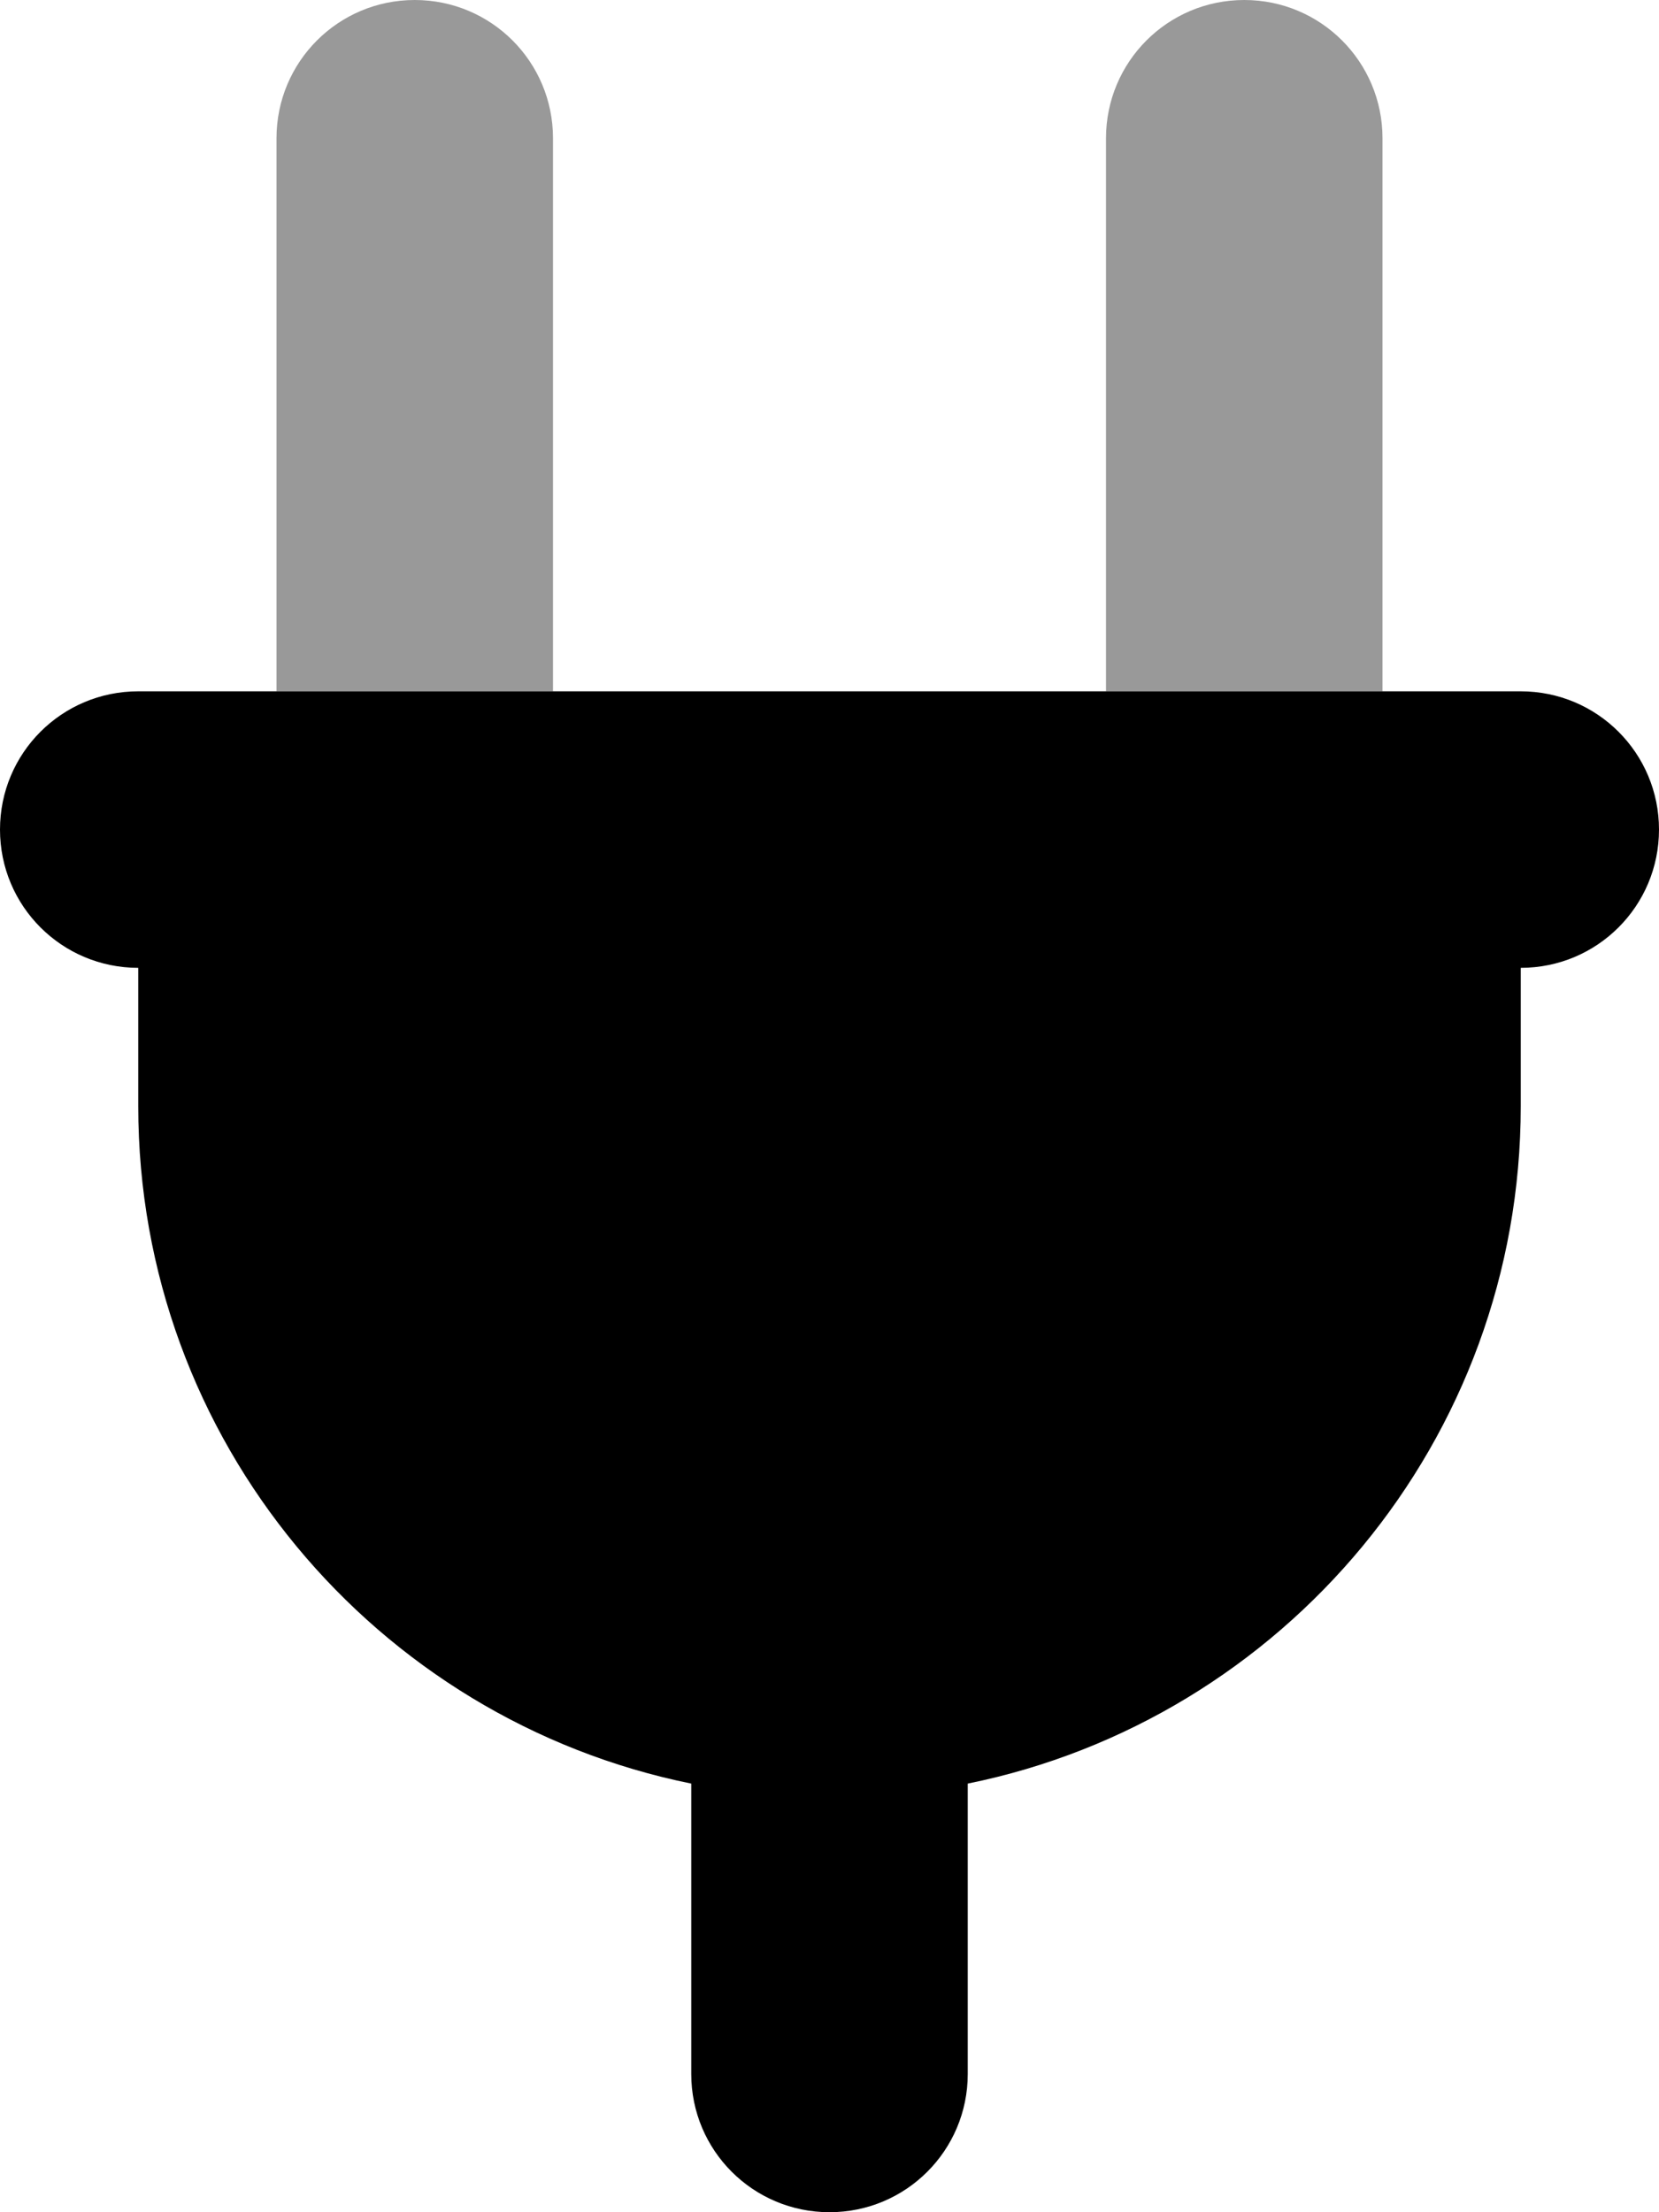
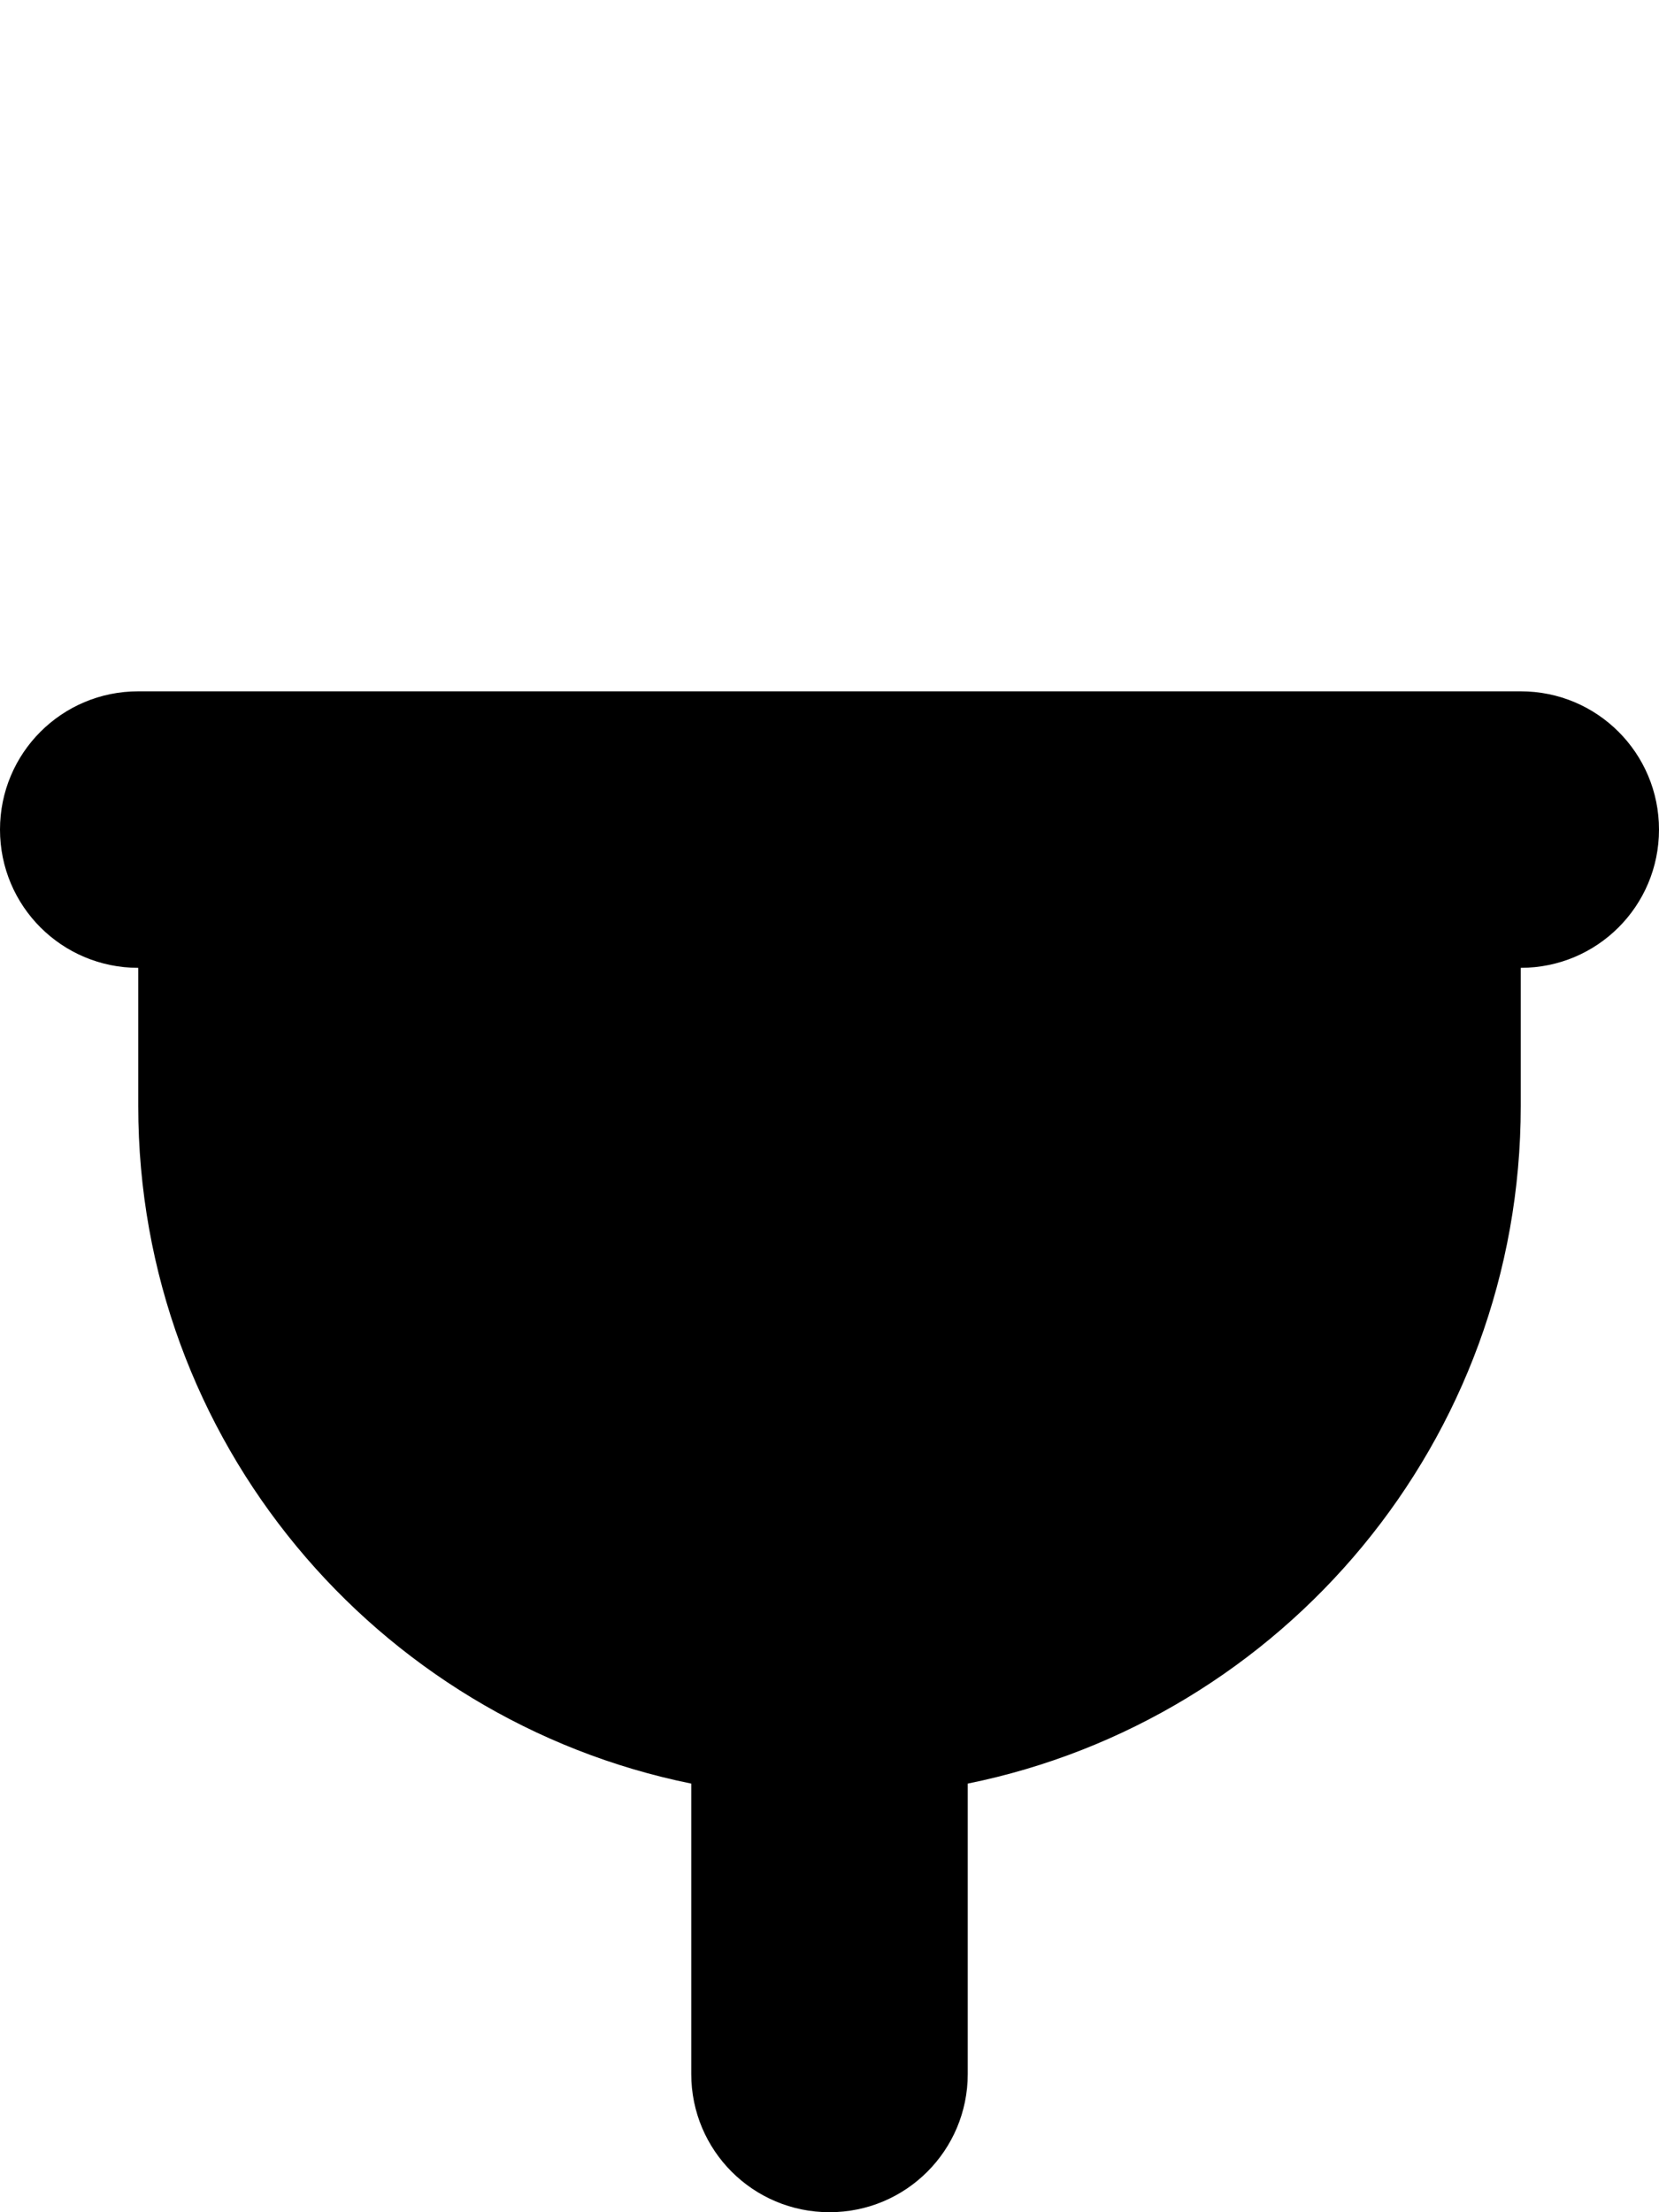
<svg xmlns="http://www.w3.org/2000/svg" viewBox="0 0 384 512">
  <defs>
    <style>.fa-secondary{opacity:.4}</style>
  </defs>
-   <path class="fa-secondary" d="M64 32l0 128 64 0 0-128c0-17.7-14.3-32-32-32S64 14.3 64 32zm192 0l0 128 64 0 0-128c0-17.7-14.3-32-32-32s-32 14.3-32 32z" />
  <path class="fa-primary" d="M0 192c0-17.7 14.3-32 32-32l320 0c17.7 0 32 14.3 32 32s-14.3 32-32 32l0 32c0 77.4-55 142-128 156.8l0 67.2c0 17.7-14.3 32-32 32s-32-14.3-32-32l0-67.2C87 398 32 333.4 32 256l0-32c-17.7 0-32-14.3-32-32z" />
</svg>